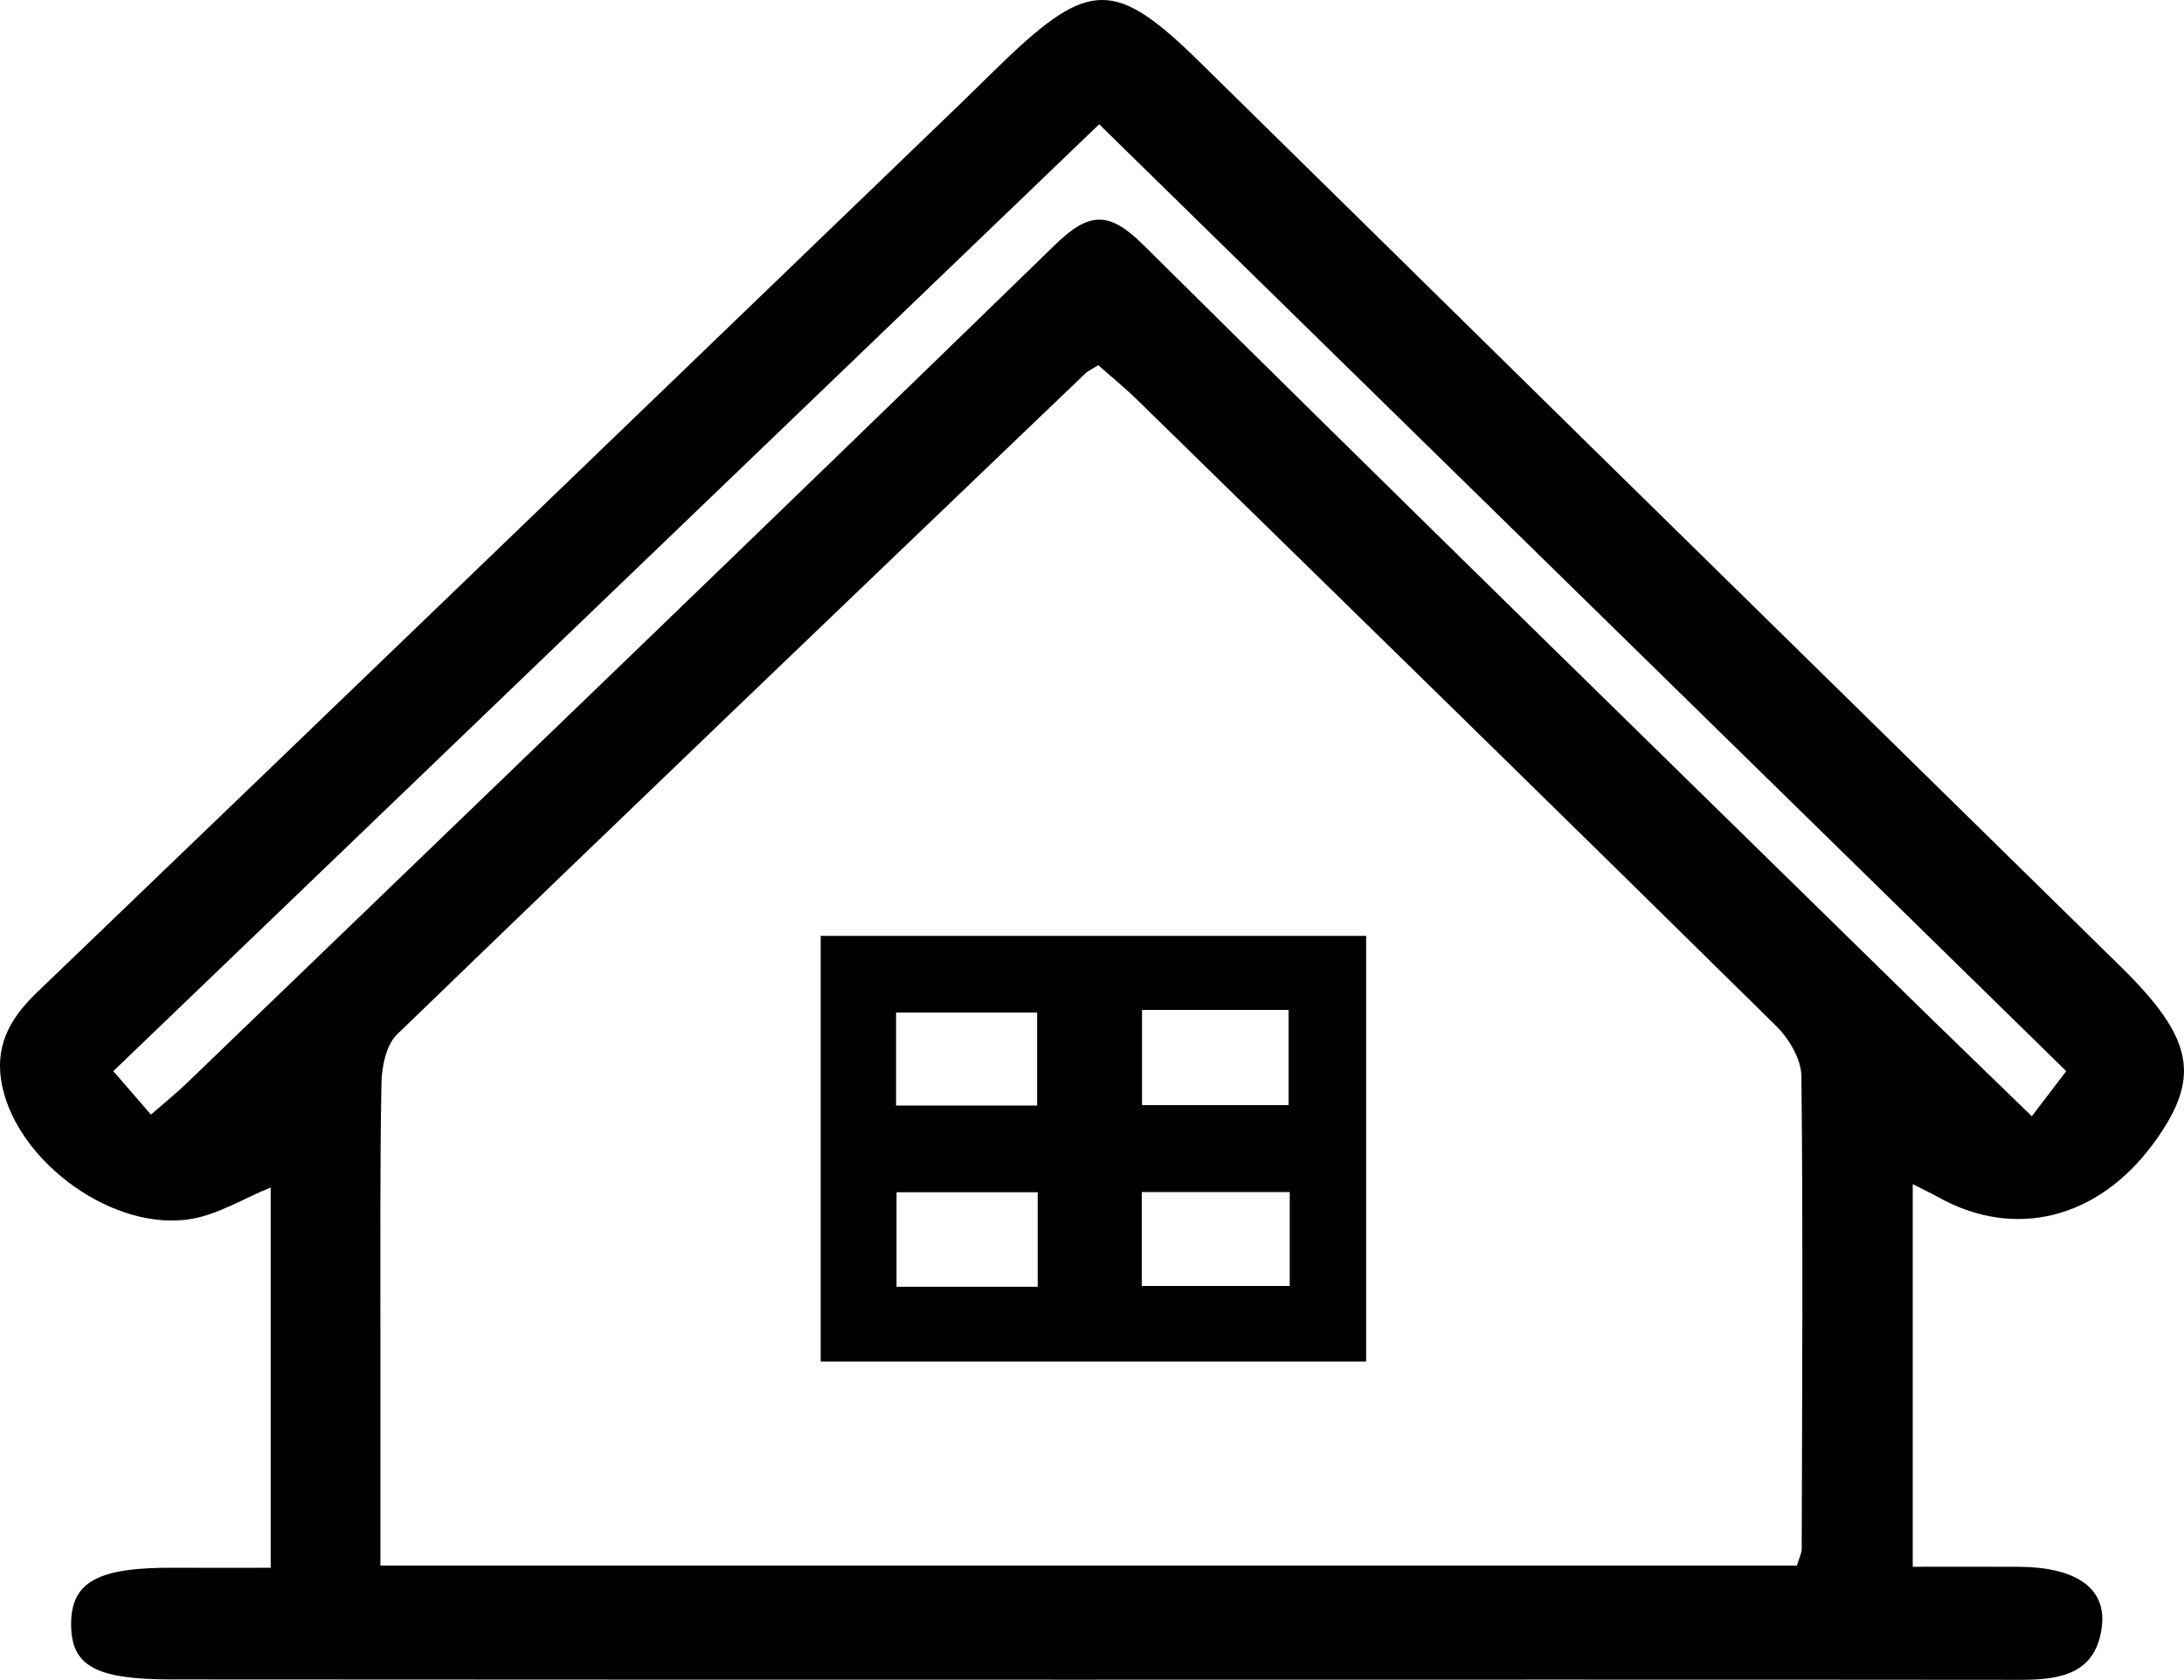
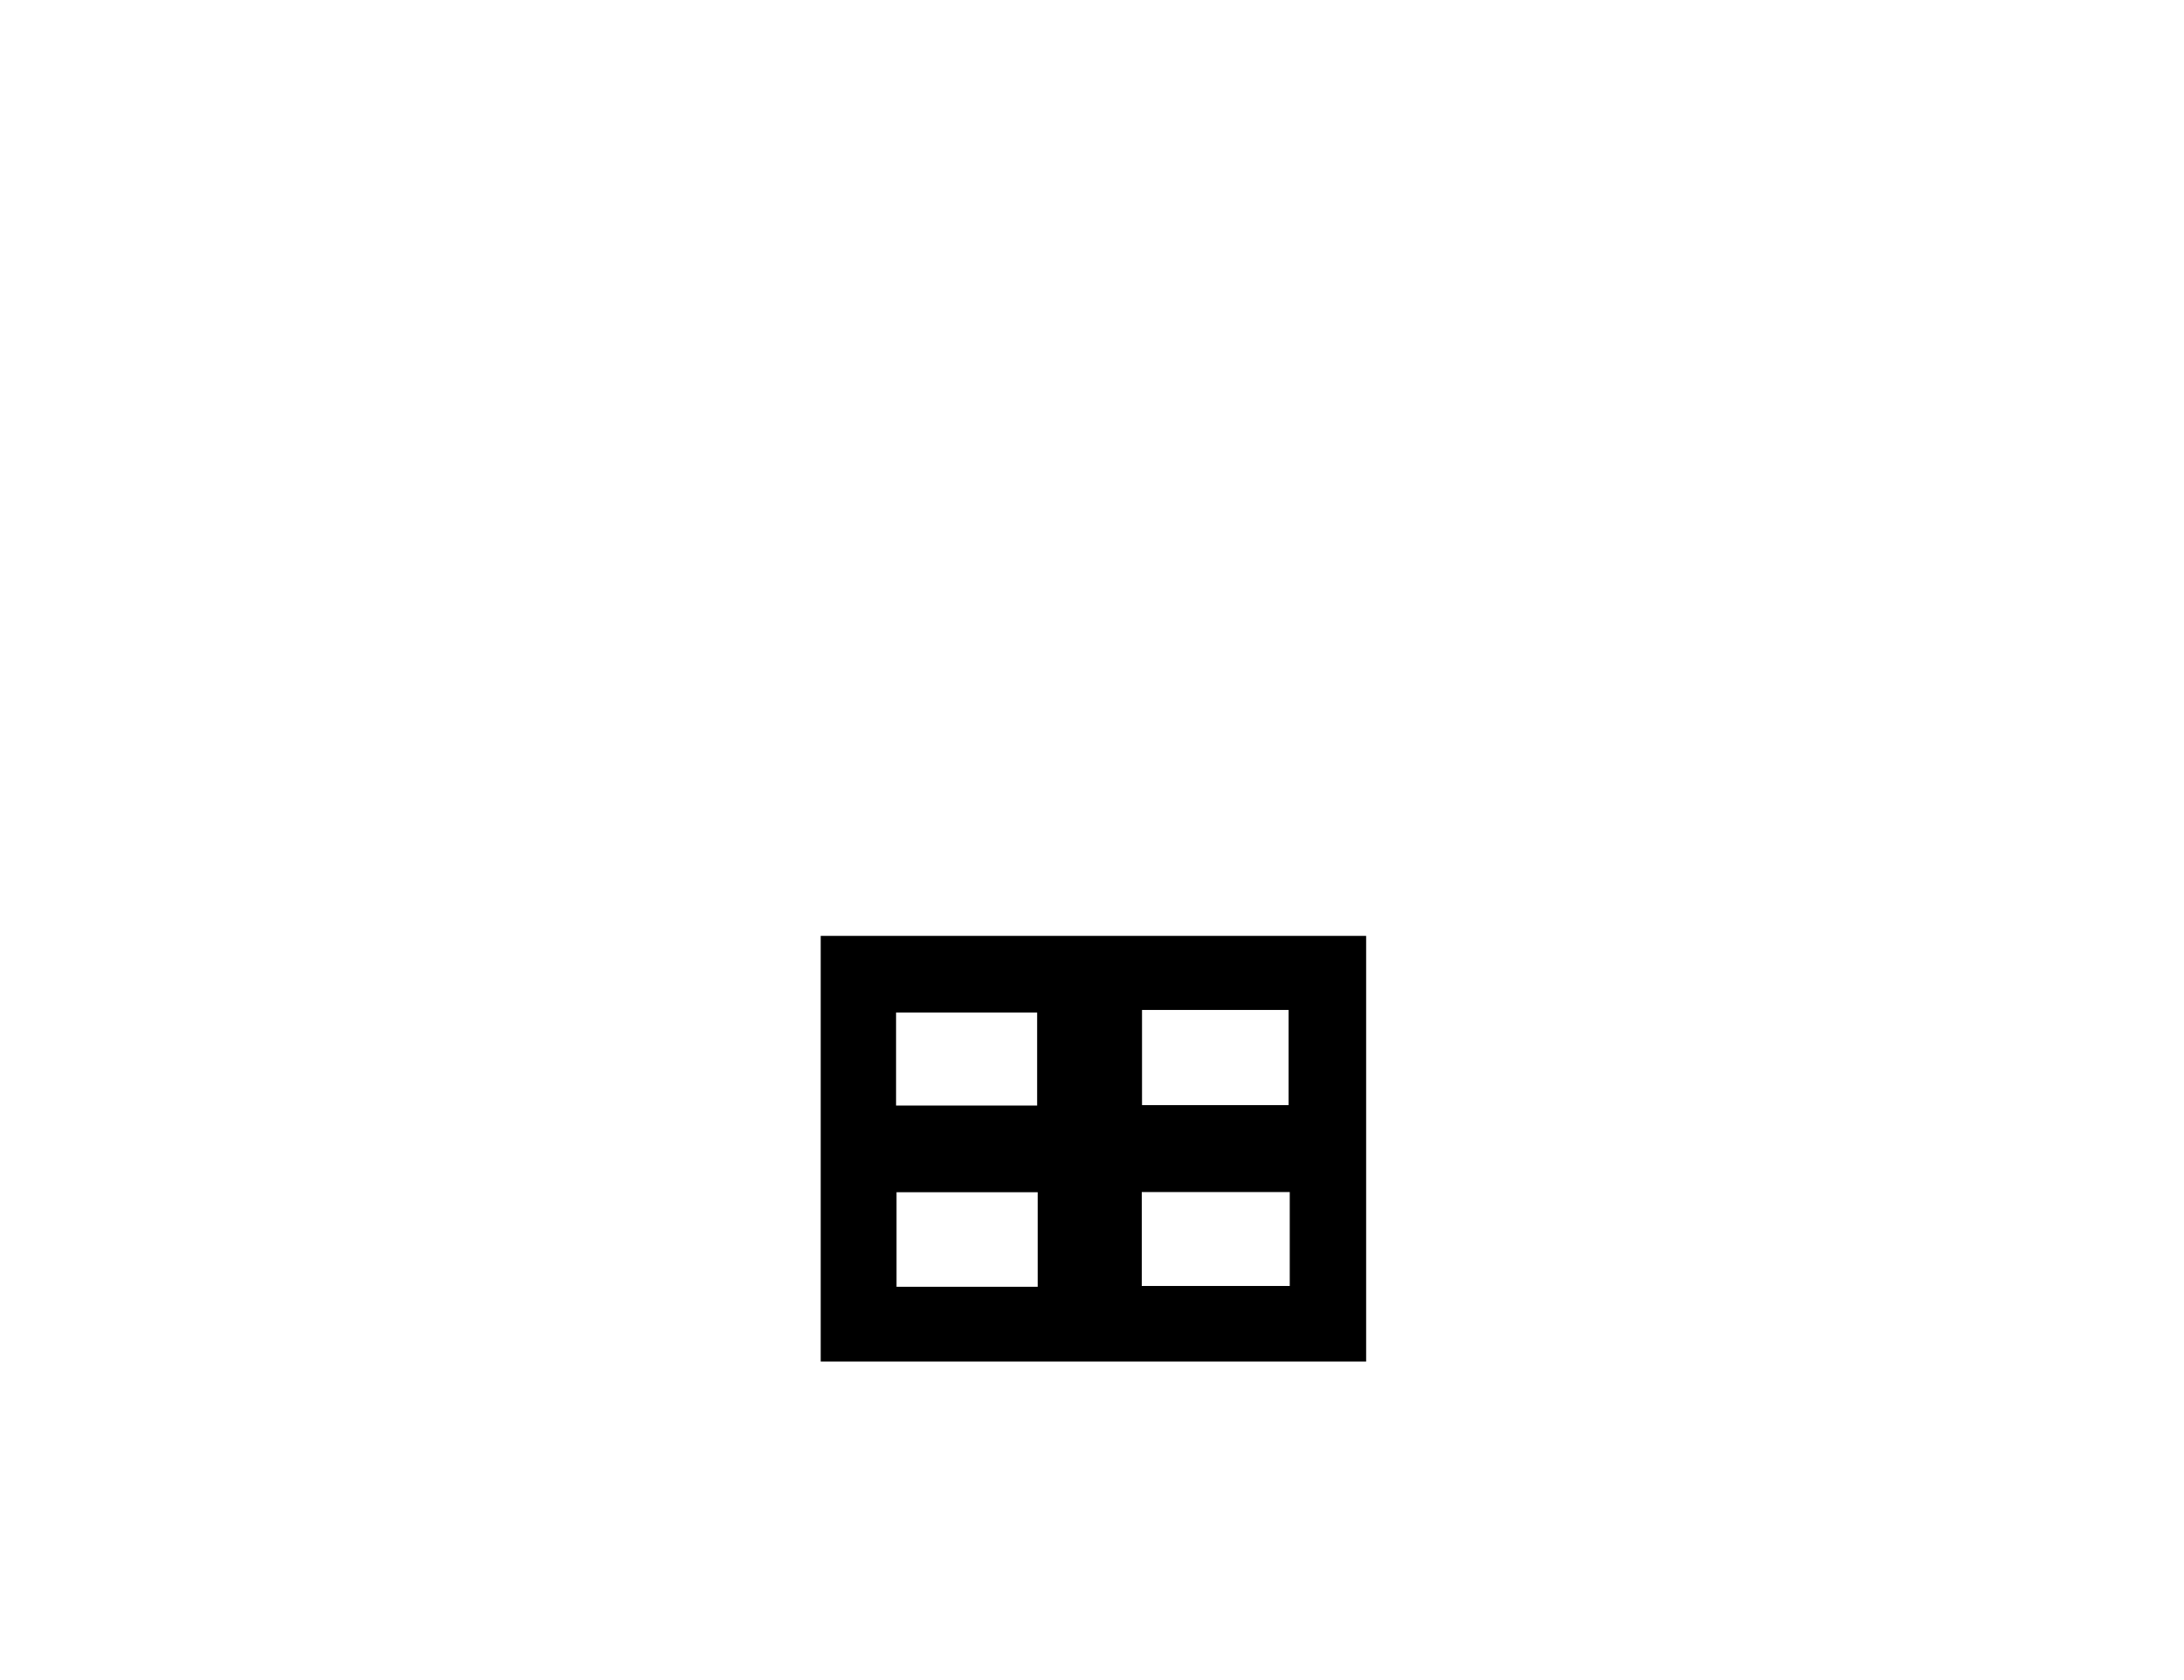
<svg xmlns="http://www.w3.org/2000/svg" viewBox="0 0 866.91 666.75" id="Ebene_1">
-   <path d="M759.23,470v151.88c14.84,0,28.63-.08,42.41.02,22.15.17,34.28,8.3,32.72,23.13-2.02,19.14-16.07,21.74-32.07,21.72-125.07-.14-250.14-.04-375.2-.05-119.75,0-239.49-.02-359.24-.1-29.94-.02-39.54-5.39-39.62-21.71-.08-17.03,10.51-22.84,41.02-22.62,12.43.09,24.86.01,38.2.01v-150.95c-10.94,4.49-20.73,10.59-31.27,12.45-30.67,5.39-68.71-22.03-75.27-52.51-3.31-15.39,2.61-26.64,13.55-37.15,122.35-117.49,244.49-235.2,366.67-352.86,5.75-5.54,11.38-11.2,17.14-16.73,34.03-32.66,44.49-32.73,77.69-.15,51.75,50.78,103.39,101.69,155.12,152.5,70.25,68.98,140.56,137.9,210.8,206.89,29.14,28.62,31.94,44.06,12.99,69.97-22.01,30.08-55.1,38.39-85.45,21.47-2.75-1.53-5.6-2.87-10.2-5.22ZM713.26,621.43c.89-3.03,1.9-4.87,1.9-6.71.17-62.51.56-125.02-.11-187.51-.07-6.75-4.89-14.92-9.97-19.93-84.29-83.08-168.97-165.78-253.62-248.51-5.08-4.97-10.62-9.47-15.52-13.82-2.79,1.75-4.07,2.28-5.01,3.17-91.23,87.38-182.53,174.68-273.35,262.49-4.35,4.21-6.04,12.85-6.17,19.48-.64,34.57-.38,69.15-.41,103.73-.02,29.07,0,58.14,0,87.61h562.24ZM436.31,49.31C305.35,175.09,175.63,299.68,44.99,425.15c5.78,6.69,9.92,11.48,14.92,17.26,5.48-4.79,10.03-8.44,14.22-12.47,114.97-110.77,230.12-221.36,344.56-332.68,13.56-13.19,21.42-13.65,35.09-.1,100.64,99.74,202.06,198.69,303.26,297.85,15.96,15.64,32.05,31.13,49.46,48.04,5.76-7.54,9.89-12.95,13.67-17.89-128.53-125.84-255.29-249.95-383.87-375.84Z" />
-   <path d="M542.27,371.47v168.96h-216.5v-168.96h216.5ZM511.95,473.15h-58.74v37.28h58.74v-37.28ZM453.31,400.87v37.77h58.17v-37.77h-58.17ZM355.87,510.75h56.03v-37.53h-56.03v37.53ZM355.68,438.82h56v-36.93h-56v36.93Z" />
+   <path d="M542.27,371.47v168.96h-216.5v-168.96h216.5M511.95,473.15h-58.74v37.28h58.74v-37.28ZM453.31,400.87v37.77h58.17v-37.77h-58.17ZM355.87,510.75h56.03v-37.53h-56.03v37.53ZM355.68,438.82h56v-36.93h-56v36.93Z" />
</svg>